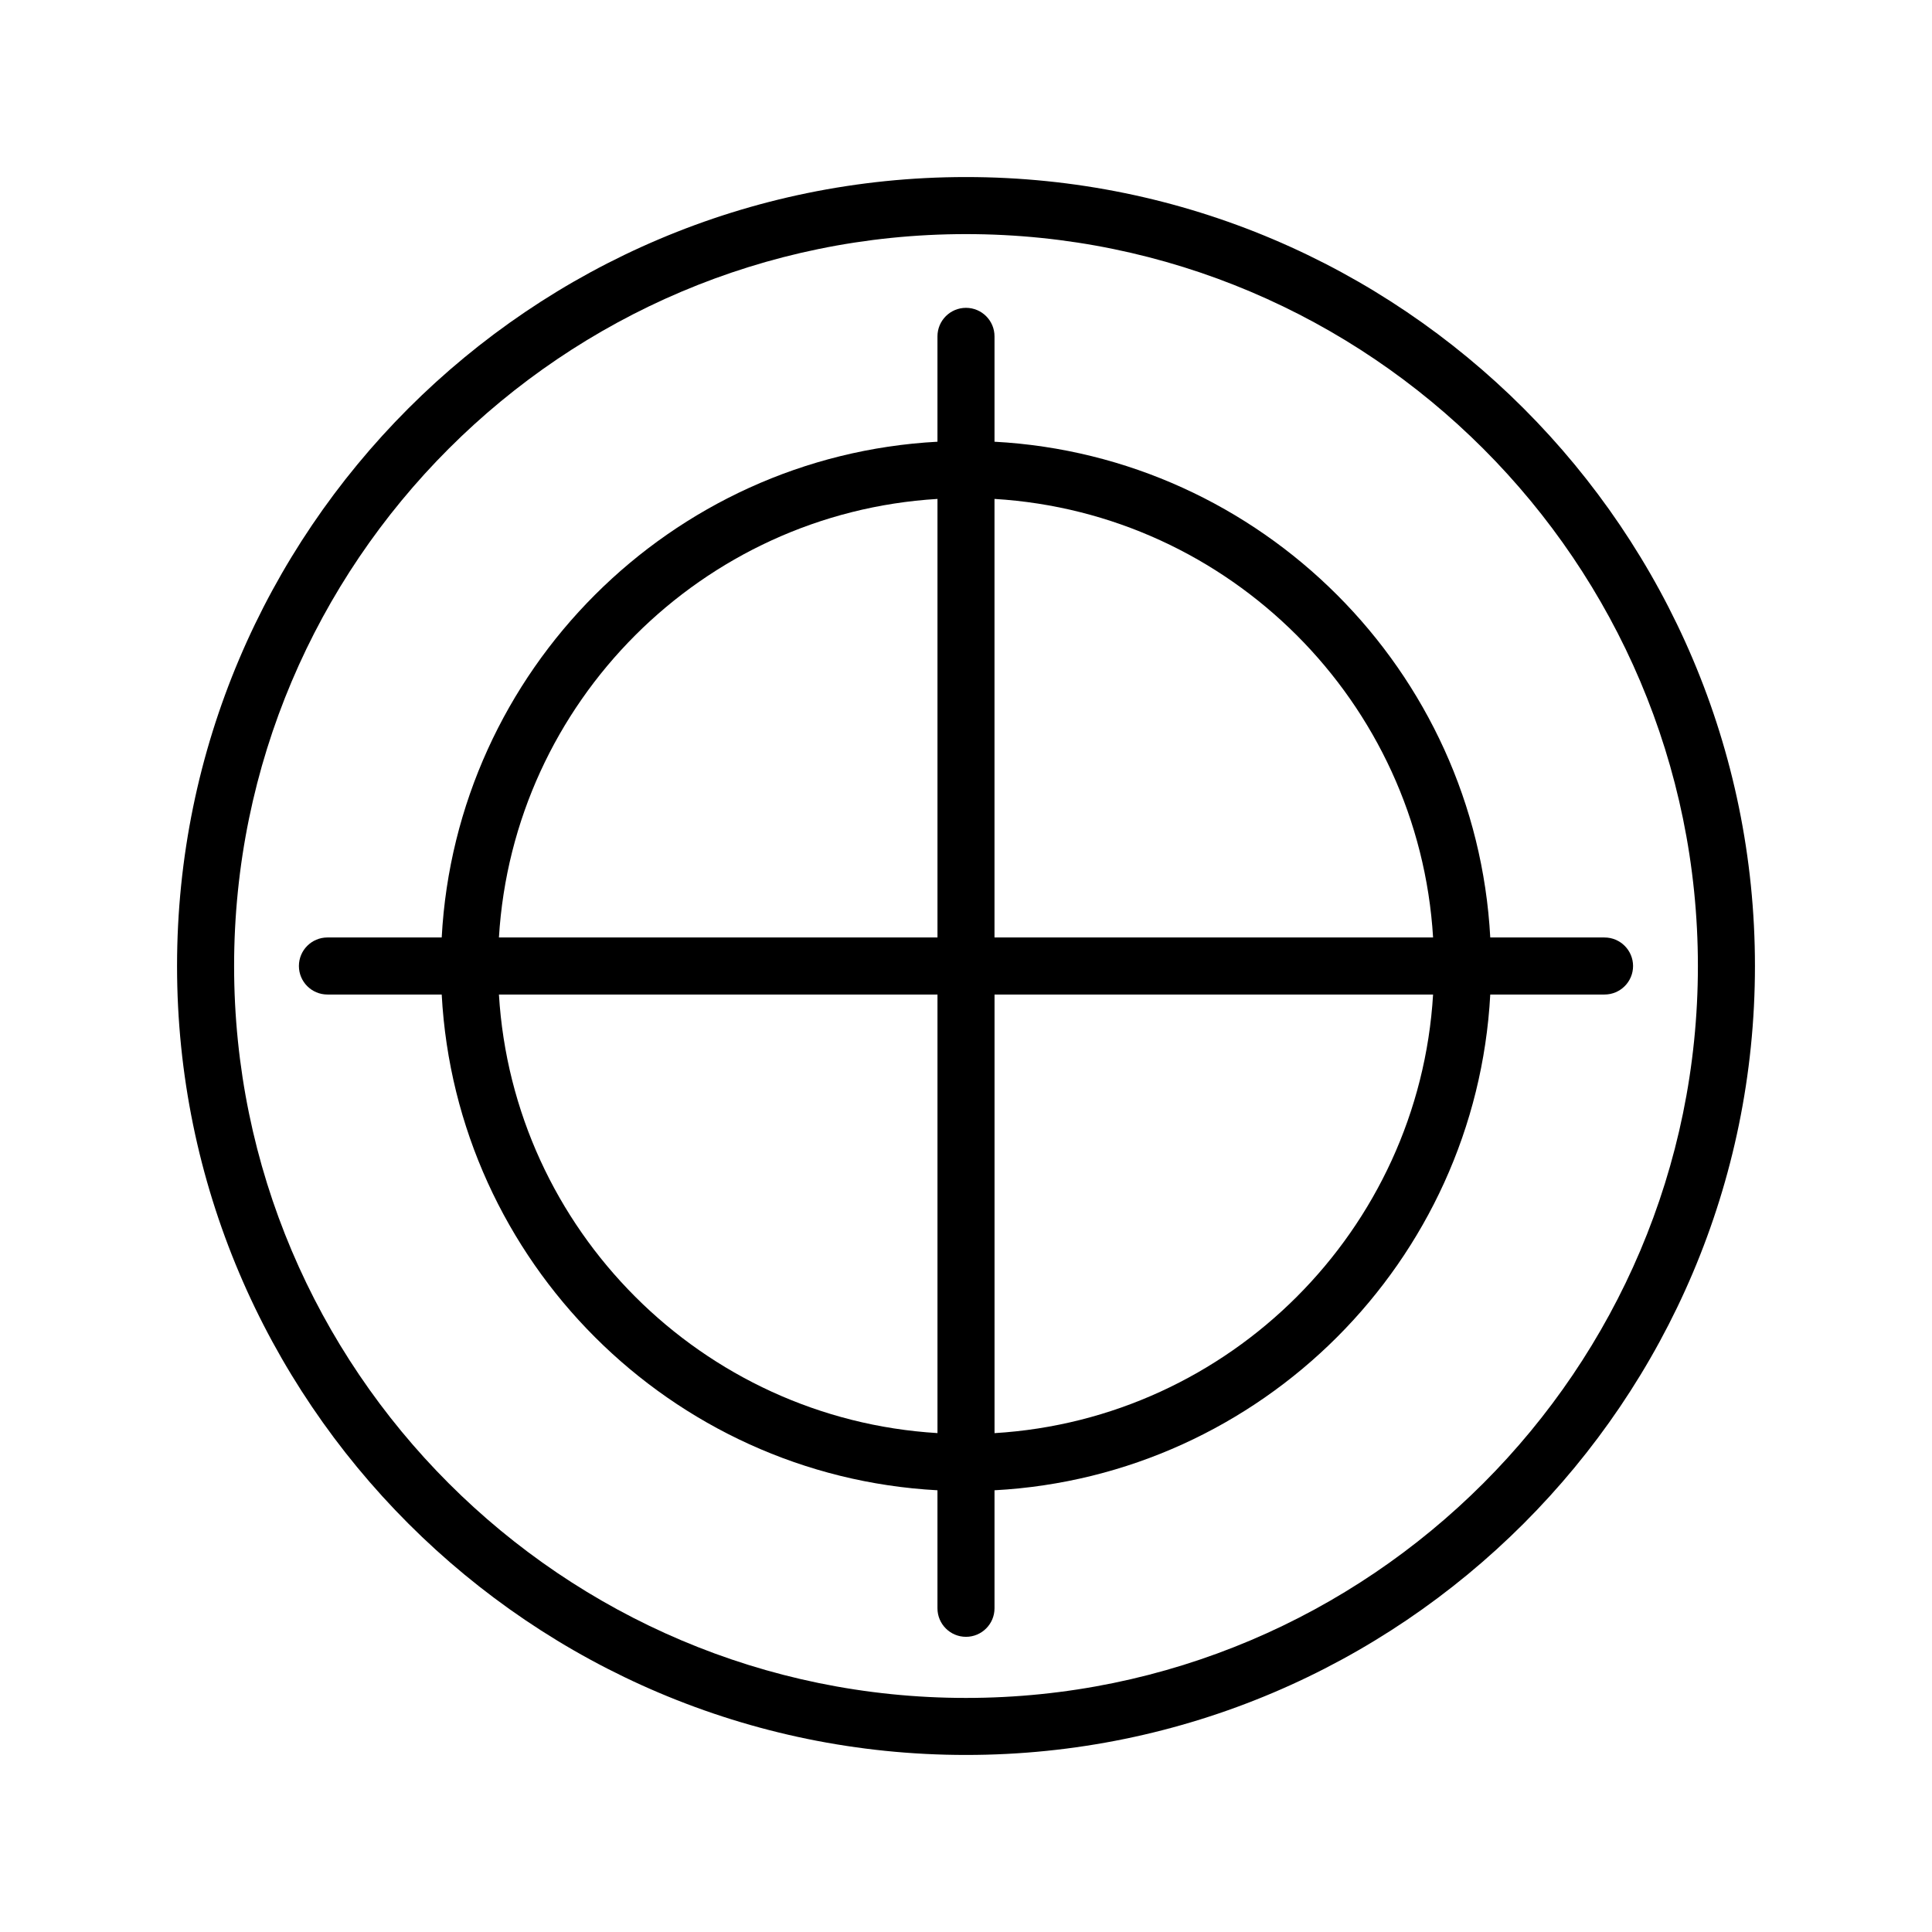
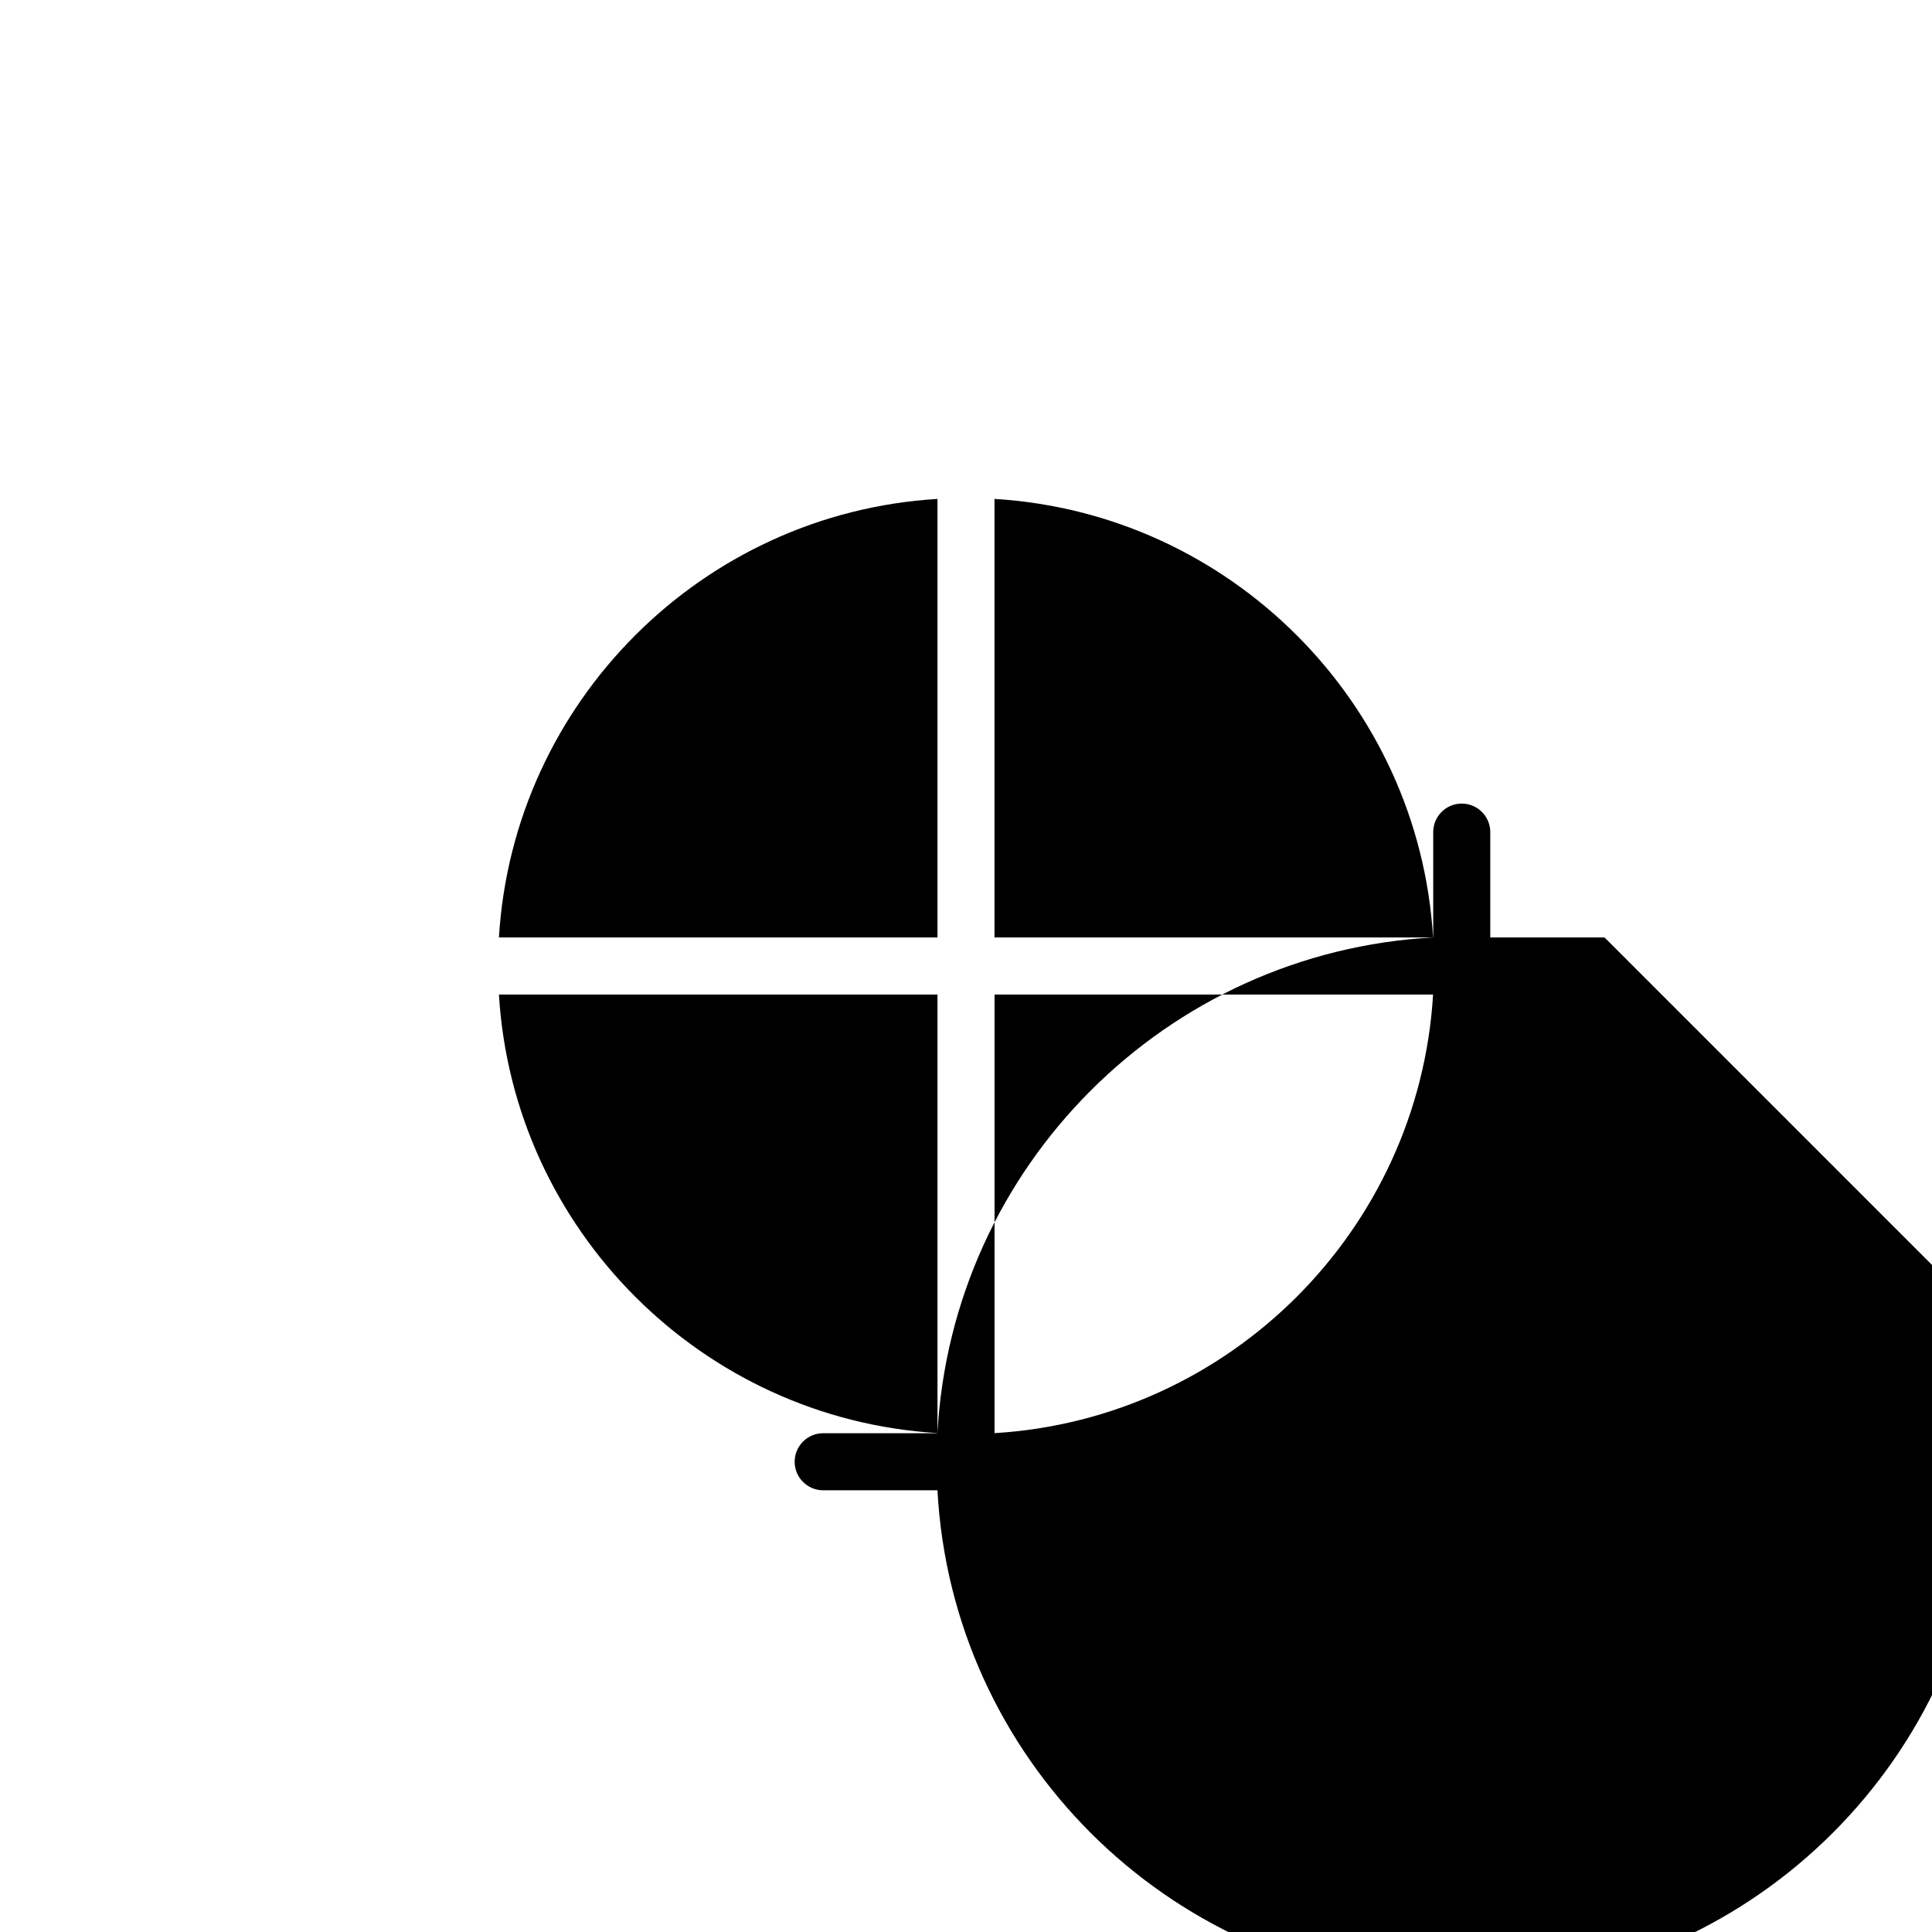
<svg xmlns="http://www.w3.org/2000/svg" fill="#000000" width="800px" height="800px" version="1.1" viewBox="144 144 512 512">
  <g>
-     <path d="m400 190.92c-115.29 0-209.08 93.793-209.08 209.08 0 115.29 93.793 209.08 209.08 209.08 115.29 0 209.08-93.793 209.08-209.08 0-115.29-93.793-209.08-209.08-209.08zm0 403.05c-106.95 0-193.96-87.012-193.96-193.96-0.004-106.96 87.008-193.97 193.96-193.97 106.95 0 193.96 87.012 193.96 193.97 0 106.95-87.012 193.96-193.96 193.96z" />
-     <path d="m569.22 392.44h-30.285c-3.805-70.727-60.652-127.57-131.38-131.38v-27.922c0-4.172-3.379-7.559-7.559-7.559-4.176 0-7.559 3.387-7.559 7.559v27.922c-70.723 3.805-127.57 60.652-131.38 131.38h-30.285c-4.176 0-7.559 3.387-7.559 7.559s3.379 7.559 7.559 7.559h30.285c3.805 70.723 60.652 127.57 131.38 131.38v31.277c0 4.172 3.379 7.559 7.559 7.559 4.176 0 7.559-3.387 7.559-7.559v-31.277c70.727-3.805 127.57-60.66 131.38-131.38h30.285c4.176 0 7.559-3.387 7.559-7.559-0.008-4.168-3.387-7.555-7.562-7.555zm-45.438 0h-116.23v-116.22c62.383 3.766 112.46 53.84 116.23 116.22zm-131.34-116.22v116.22h-116.22c3.766-62.383 53.84-112.46 116.22-116.22zm-116.22 131.34h116.22v87.25c0 0.023 0.004 0.051 0.004 0.074 0 0.023-0.004 0.051-0.004 0.074v28.828c-62.383-3.769-112.46-53.844-116.22-116.23zm131.34 116.23v-28.828c0-0.023-0.004-0.051-0.004-0.074 0-0.023 0.004-0.051 0.004-0.074v-87.25h116.22c-3.762 62.383-53.836 112.46-116.22 116.23z" />
+     <path d="m569.22 392.44h-30.285v-27.922c0-4.172-3.379-7.559-7.559-7.559-4.176 0-7.559 3.387-7.559 7.559v27.922c-70.723 3.805-127.57 60.652-131.38 131.38h-30.285c-4.176 0-7.559 3.387-7.559 7.559s3.379 7.559 7.559 7.559h30.285c3.805 70.723 60.652 127.57 131.38 131.38v31.277c0 4.172 3.379 7.559 7.559 7.559 4.176 0 7.559-3.387 7.559-7.559v-31.277c70.727-3.805 127.57-60.66 131.38-131.38h30.285c4.176 0 7.559-3.387 7.559-7.559-0.008-4.168-3.387-7.555-7.562-7.555zm-45.438 0h-116.23v-116.22c62.383 3.766 112.46 53.84 116.23 116.22zm-131.34-116.22v116.22h-116.22c3.766-62.383 53.84-112.46 116.22-116.22zm-116.22 131.34h116.22v87.25c0 0.023 0.004 0.051 0.004 0.074 0 0.023-0.004 0.051-0.004 0.074v28.828c-62.383-3.769-112.46-53.844-116.22-116.23zm131.34 116.23v-28.828c0-0.023-0.004-0.051-0.004-0.074 0-0.023 0.004-0.051 0.004-0.074v-87.25h116.22c-3.762 62.383-53.836 112.46-116.22 116.23z" />
  </g>
</svg>